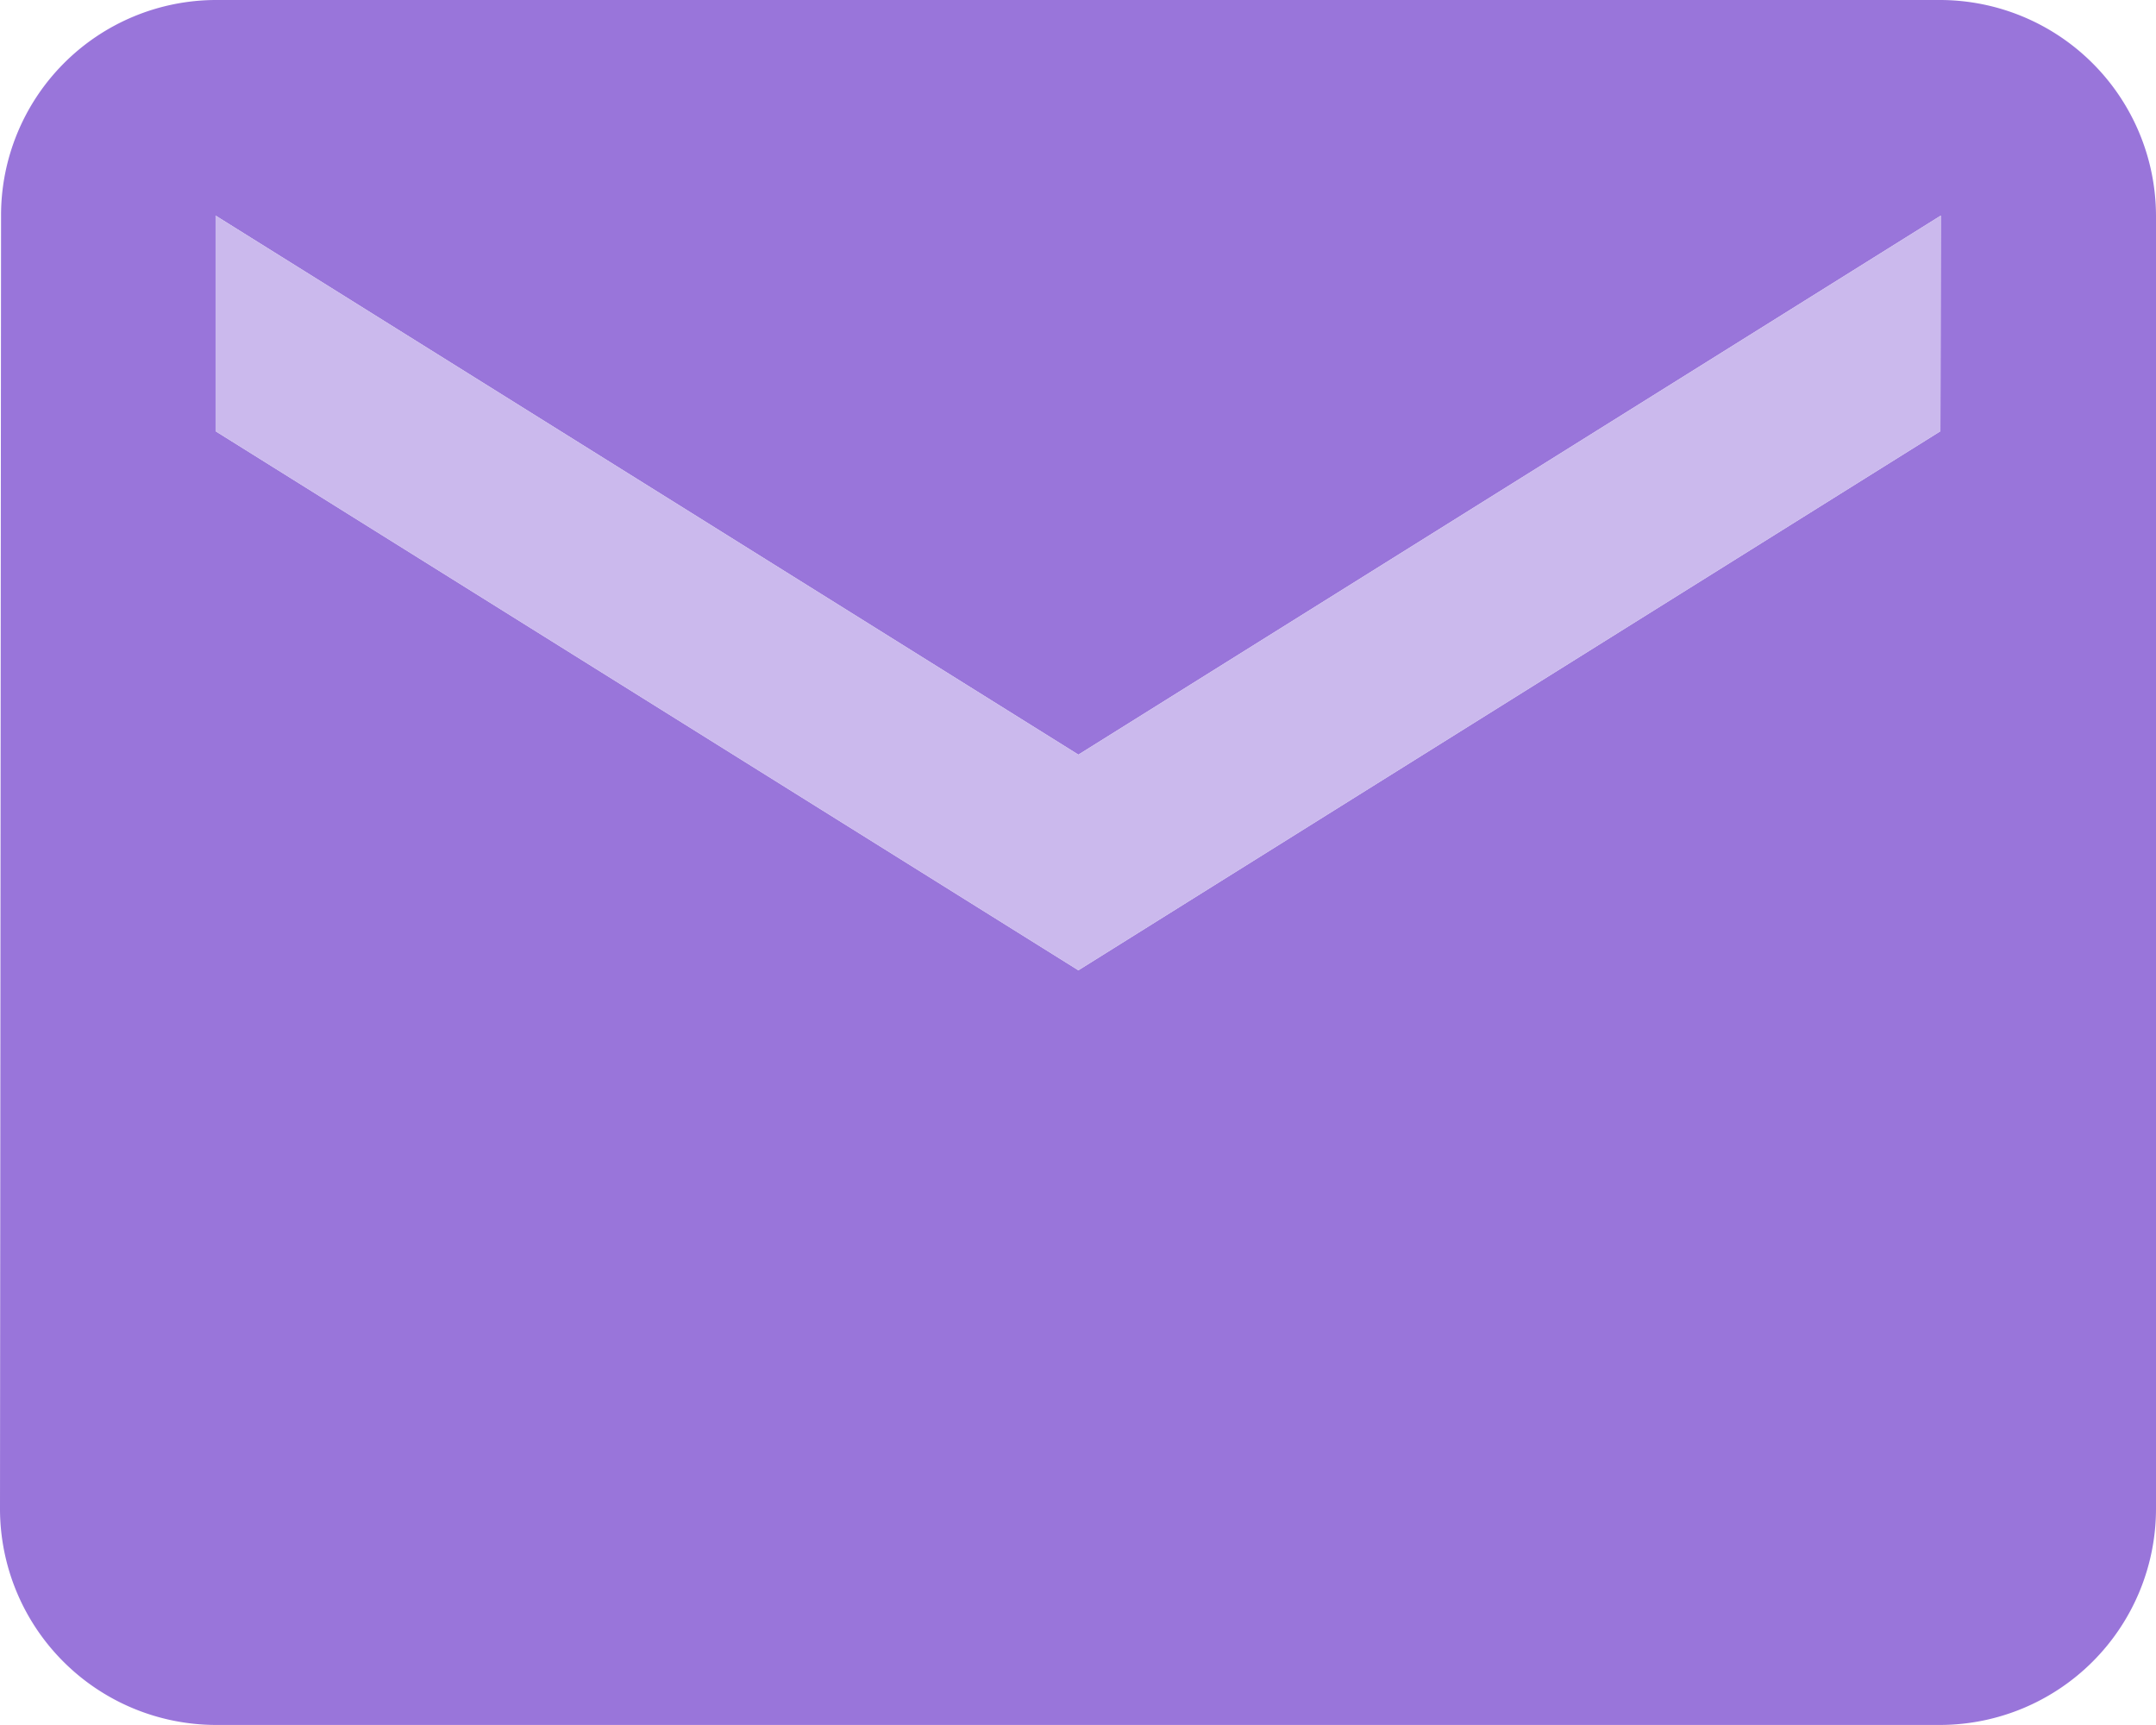
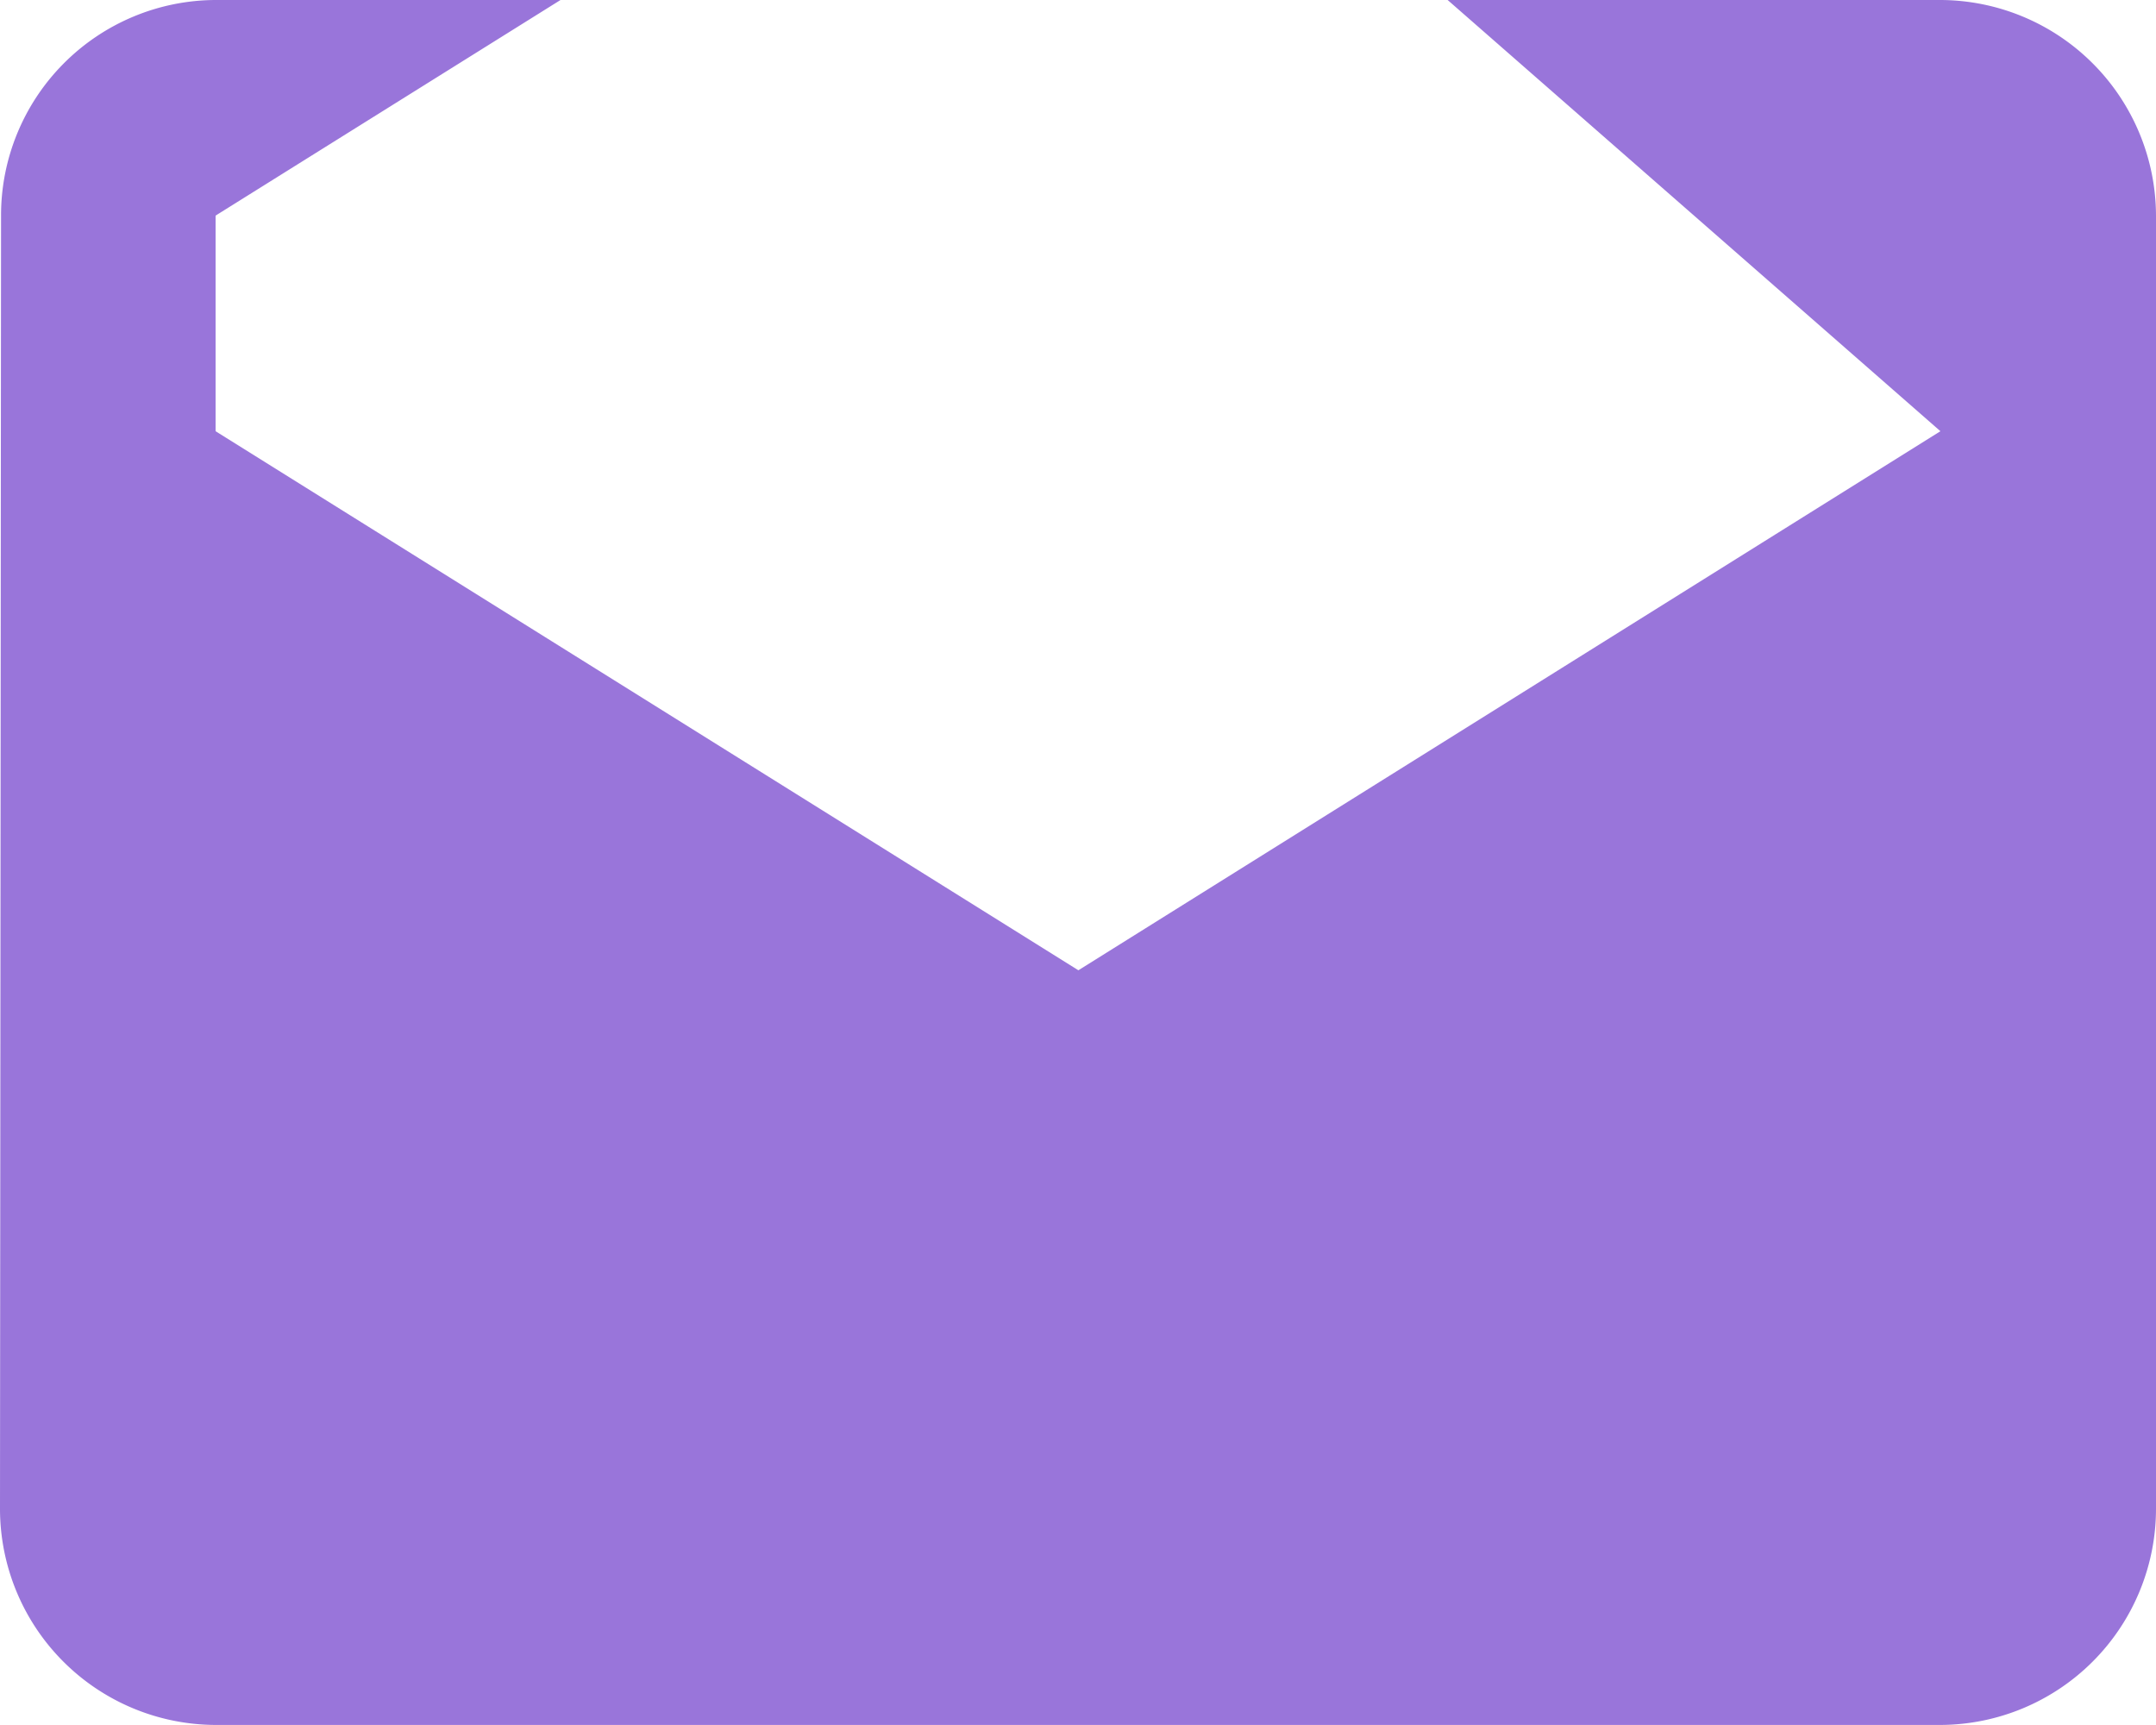
<svg xmlns="http://www.w3.org/2000/svg" width="22.592" height="18.073" viewBox="0 0 22.592 18.073">
  <g id="Group_48553" data-name="Group 48553" transform="translate(-291.811 -14652.289)">
-     <path id="Icon_material-email" data-name="Icon material-email" d="M23.333,6H5.259A2.256,2.256,0,0,0,3.011,8.259L3,21.814a2.266,2.266,0,0,0,2.259,2.259H23.333a2.266,2.266,0,0,0,2.259-2.259V8.259A2.266,2.266,0,0,0,23.333,6Zm0,4.518L14.3,16.166,5.259,10.518V8.259L14.3,13.907l9.037-5.648Z" transform="translate(288.811 14646.289)" fill="#9975da" />
-     <path id="Icon_material-email-2" data-name="Icon material-email" d="M23.333,10.518,14.3,16.166,5.259,10.518V8.259L14.3,13.907l9.037-5.648Z" transform="translate(288.811 14646.289)" fill="#cbb9ed" />
+     <path id="Icon_material-email" data-name="Icon material-email" d="M23.333,6H5.259A2.256,2.256,0,0,0,3.011,8.259L3,21.814a2.266,2.266,0,0,0,2.259,2.259H23.333a2.266,2.266,0,0,0,2.259-2.259V8.259A2.266,2.266,0,0,0,23.333,6Zm0,4.518L14.3,16.166,5.259,10.518V8.259l9.037-5.648Z" transform="translate(288.811 14646.289)" fill="#9975da" />
  </g>
</svg>